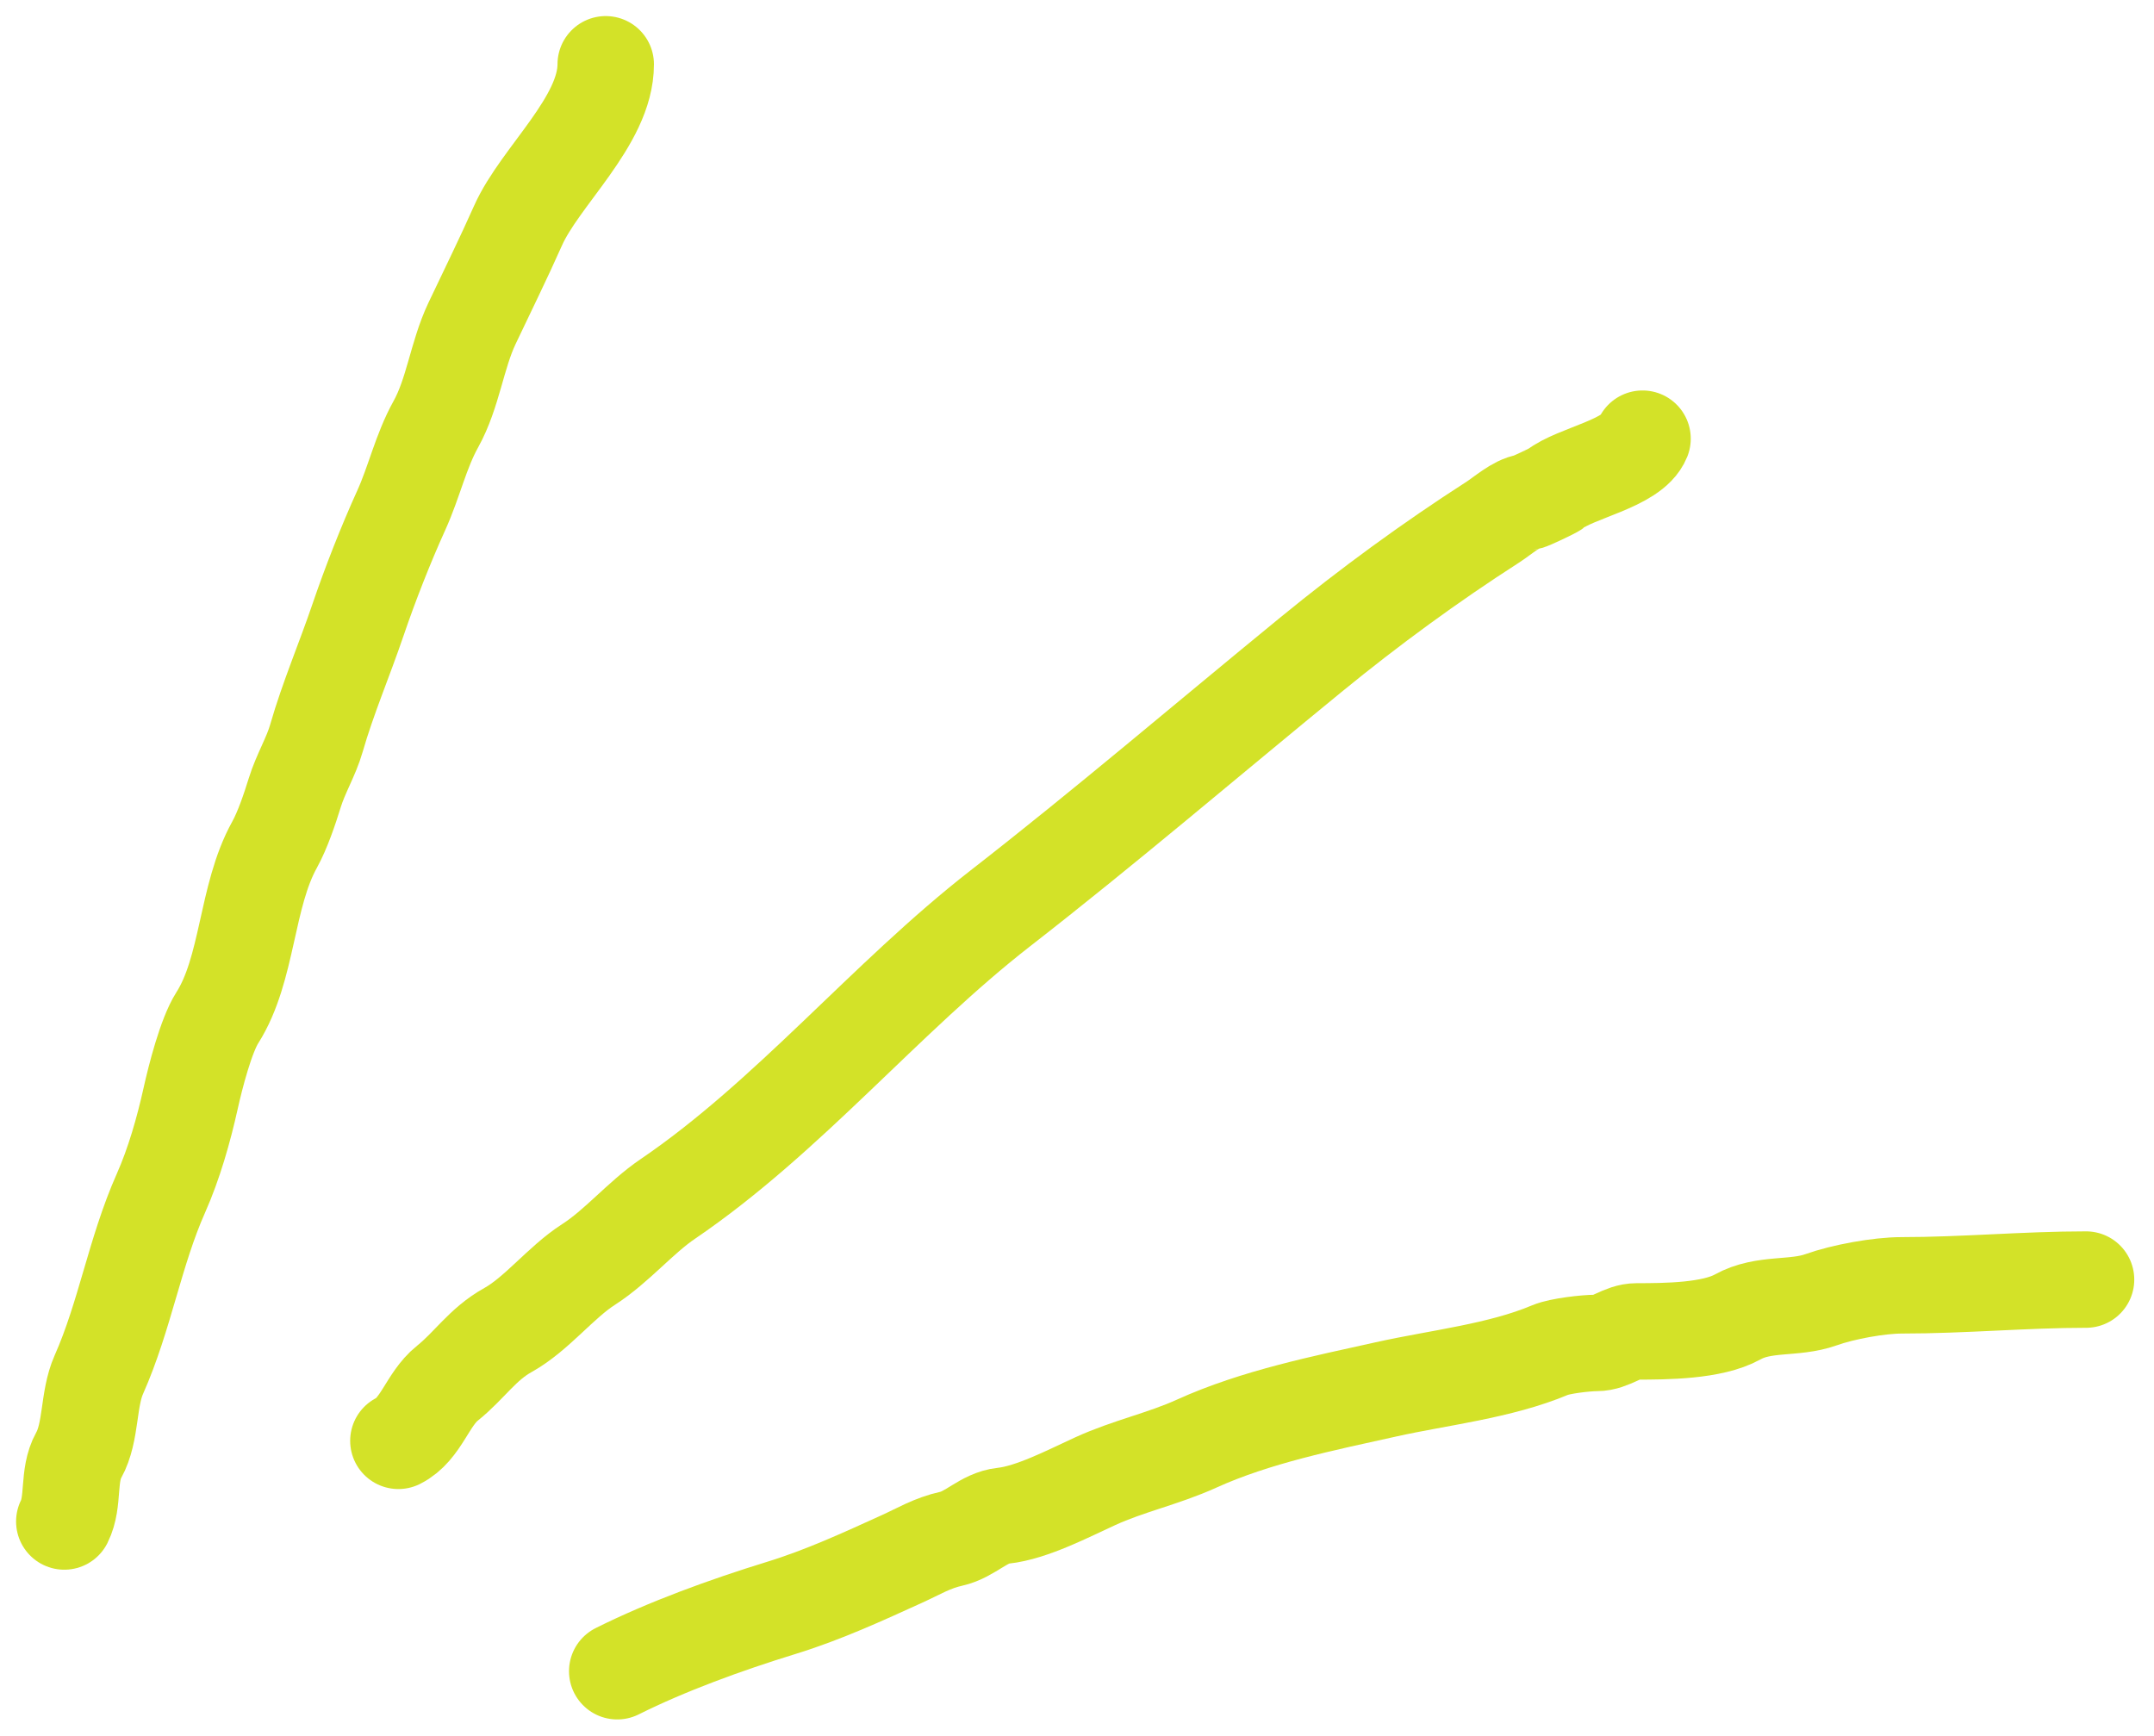
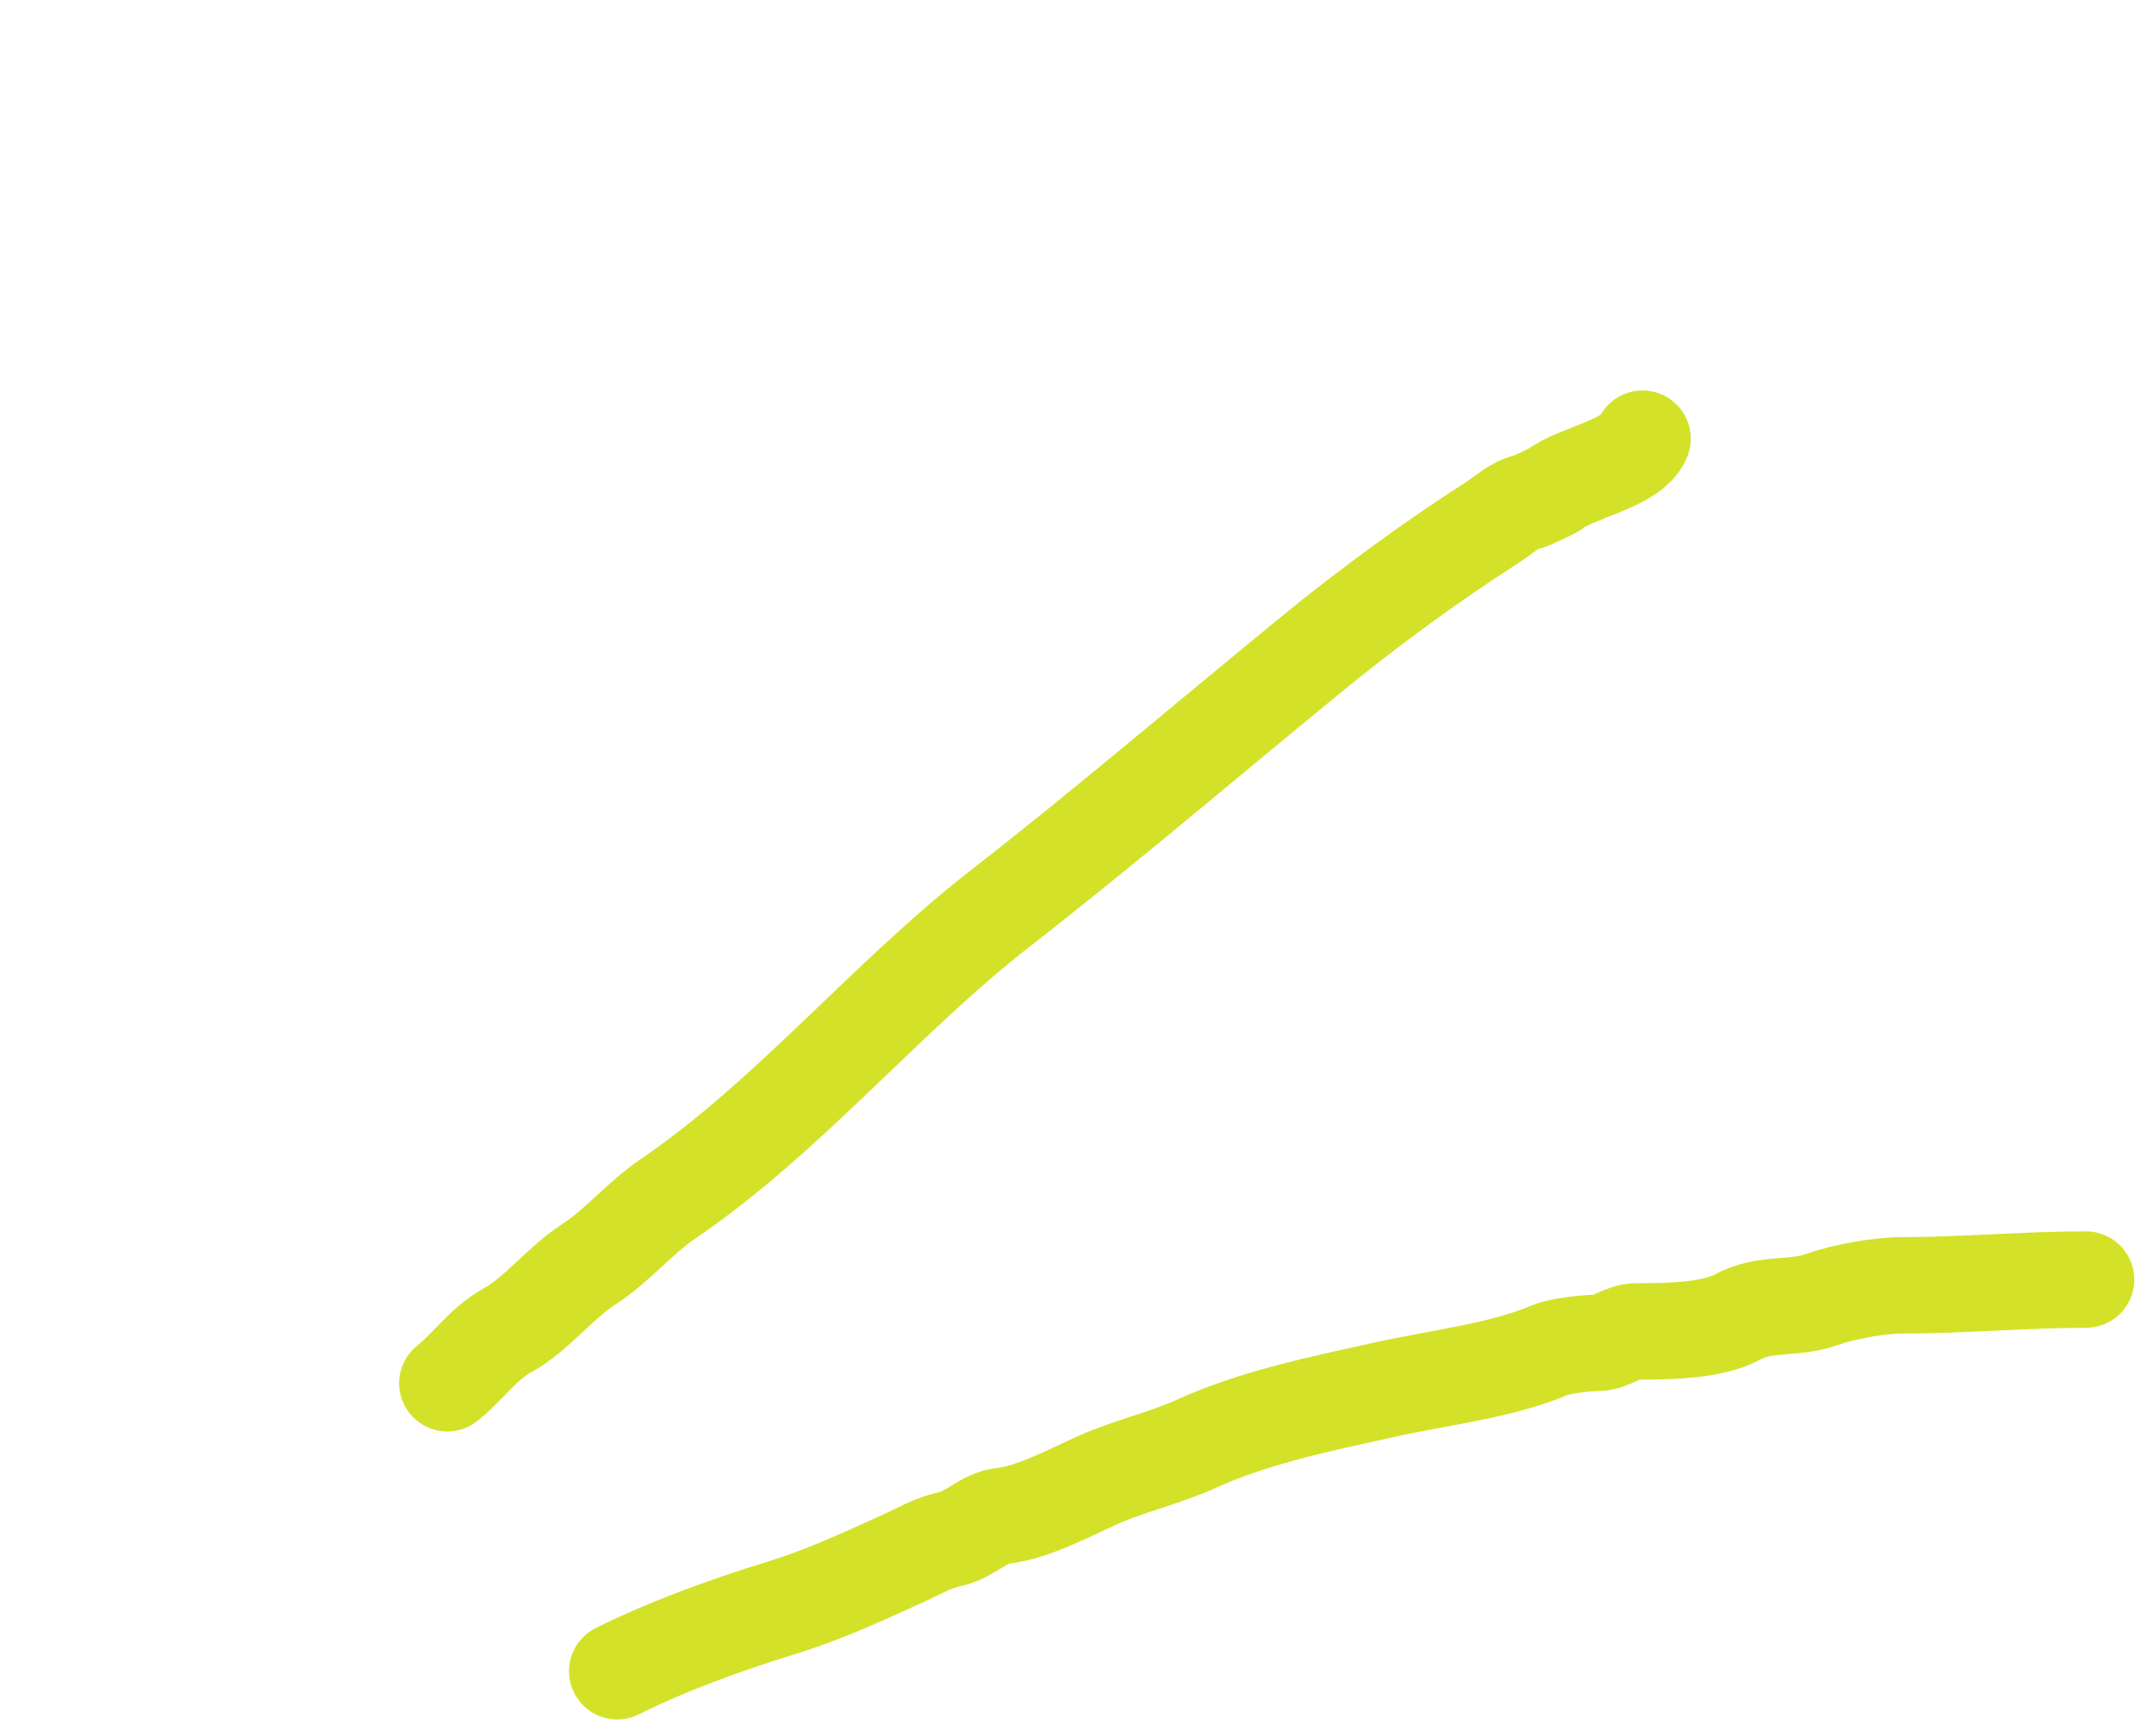
<svg xmlns="http://www.w3.org/2000/svg" width="67" height="54" viewBox="0 0 67 54" fill="none">
  <path d="M64.886 39.804C63.003 39.804 61.066 39.983 59.153 39.983C58.45 39.983 57.333 40.185 56.645 40.431C55.799 40.733 54.871 40.51 54.047 40.968C53.255 41.408 51.811 41.416 50.911 41.416C50.445 41.416 50.124 41.775 49.657 41.775C49.324 41.775 48.522 41.868 48.224 41.993C46.657 42.653 44.757 42.853 43.118 43.218C41.191 43.646 39.059 44.072 37.215 44.91C36.194 45.374 35.097 45.605 34.07 46.075C33.25 46.449 32.098 47.055 31.203 47.15C30.6 47.213 30.184 47.734 29.591 47.866C28.993 47.999 28.583 48.255 28.058 48.493C26.855 49.04 25.616 49.613 24.305 50.016C22.579 50.547 20.739 51.217 19.199 51.987" stroke="#D3E228" stroke-width="3" stroke-linecap="round" />
-   <path d="M51.091 13.646C50.782 14.418 48.994 14.714 48.364 15.218C48.316 15.257 47.586 15.607 47.508 15.616C47.169 15.659 46.733 16.05 46.433 16.243C44.478 17.5 42.603 18.872 40.779 20.364C37.536 23.017 34.344 25.745 31.114 28.257C27.548 31.031 24.52 34.747 20.773 37.295C19.911 37.881 19.195 38.763 18.304 39.336C17.437 39.893 16.694 40.877 15.796 41.376C15.007 41.814 14.6 42.48 13.915 43.029C13.294 43.525 13.1 44.466 12.392 44.82" stroke="#D3E228" stroke-width="3" stroke-linecap="round" />
-   <path d="M18.841 2C18.841 3.766 16.796 5.484 16.114 7.017C15.661 8.036 15.163 9.045 14.681 10.062C14.21 11.057 14.095 12.228 13.556 13.198C13.089 14.038 12.882 14.993 12.481 15.875C11.996 16.942 11.511 18.182 11.137 19.279C10.722 20.502 10.196 21.729 9.843 22.962C9.679 23.537 9.352 24.063 9.167 24.664C9.014 25.159 8.789 25.828 8.54 26.277C7.647 27.884 7.722 30.147 6.758 31.662C6.408 32.211 6.077 33.505 5.932 34.16C5.713 35.145 5.414 36.198 5.006 37.116C4.193 38.945 3.886 40.934 3.075 42.76C2.733 43.529 2.85 44.545 2.448 45.268C2.095 45.904 2.315 46.699 2 47.329" stroke="#D3E228" stroke-width="3" stroke-linecap="round" />
+   <path d="M51.091 13.646C50.782 14.418 48.994 14.714 48.364 15.218C48.316 15.257 47.586 15.607 47.508 15.616C47.169 15.659 46.733 16.05 46.433 16.243C44.478 17.5 42.603 18.872 40.779 20.364C37.536 23.017 34.344 25.745 31.114 28.257C27.548 31.031 24.52 34.747 20.773 37.295C19.911 37.881 19.195 38.763 18.304 39.336C17.437 39.893 16.694 40.877 15.796 41.376C15.007 41.814 14.6 42.48 13.915 43.029" stroke="#D3E228" stroke-width="3" stroke-linecap="round" />
</svg>